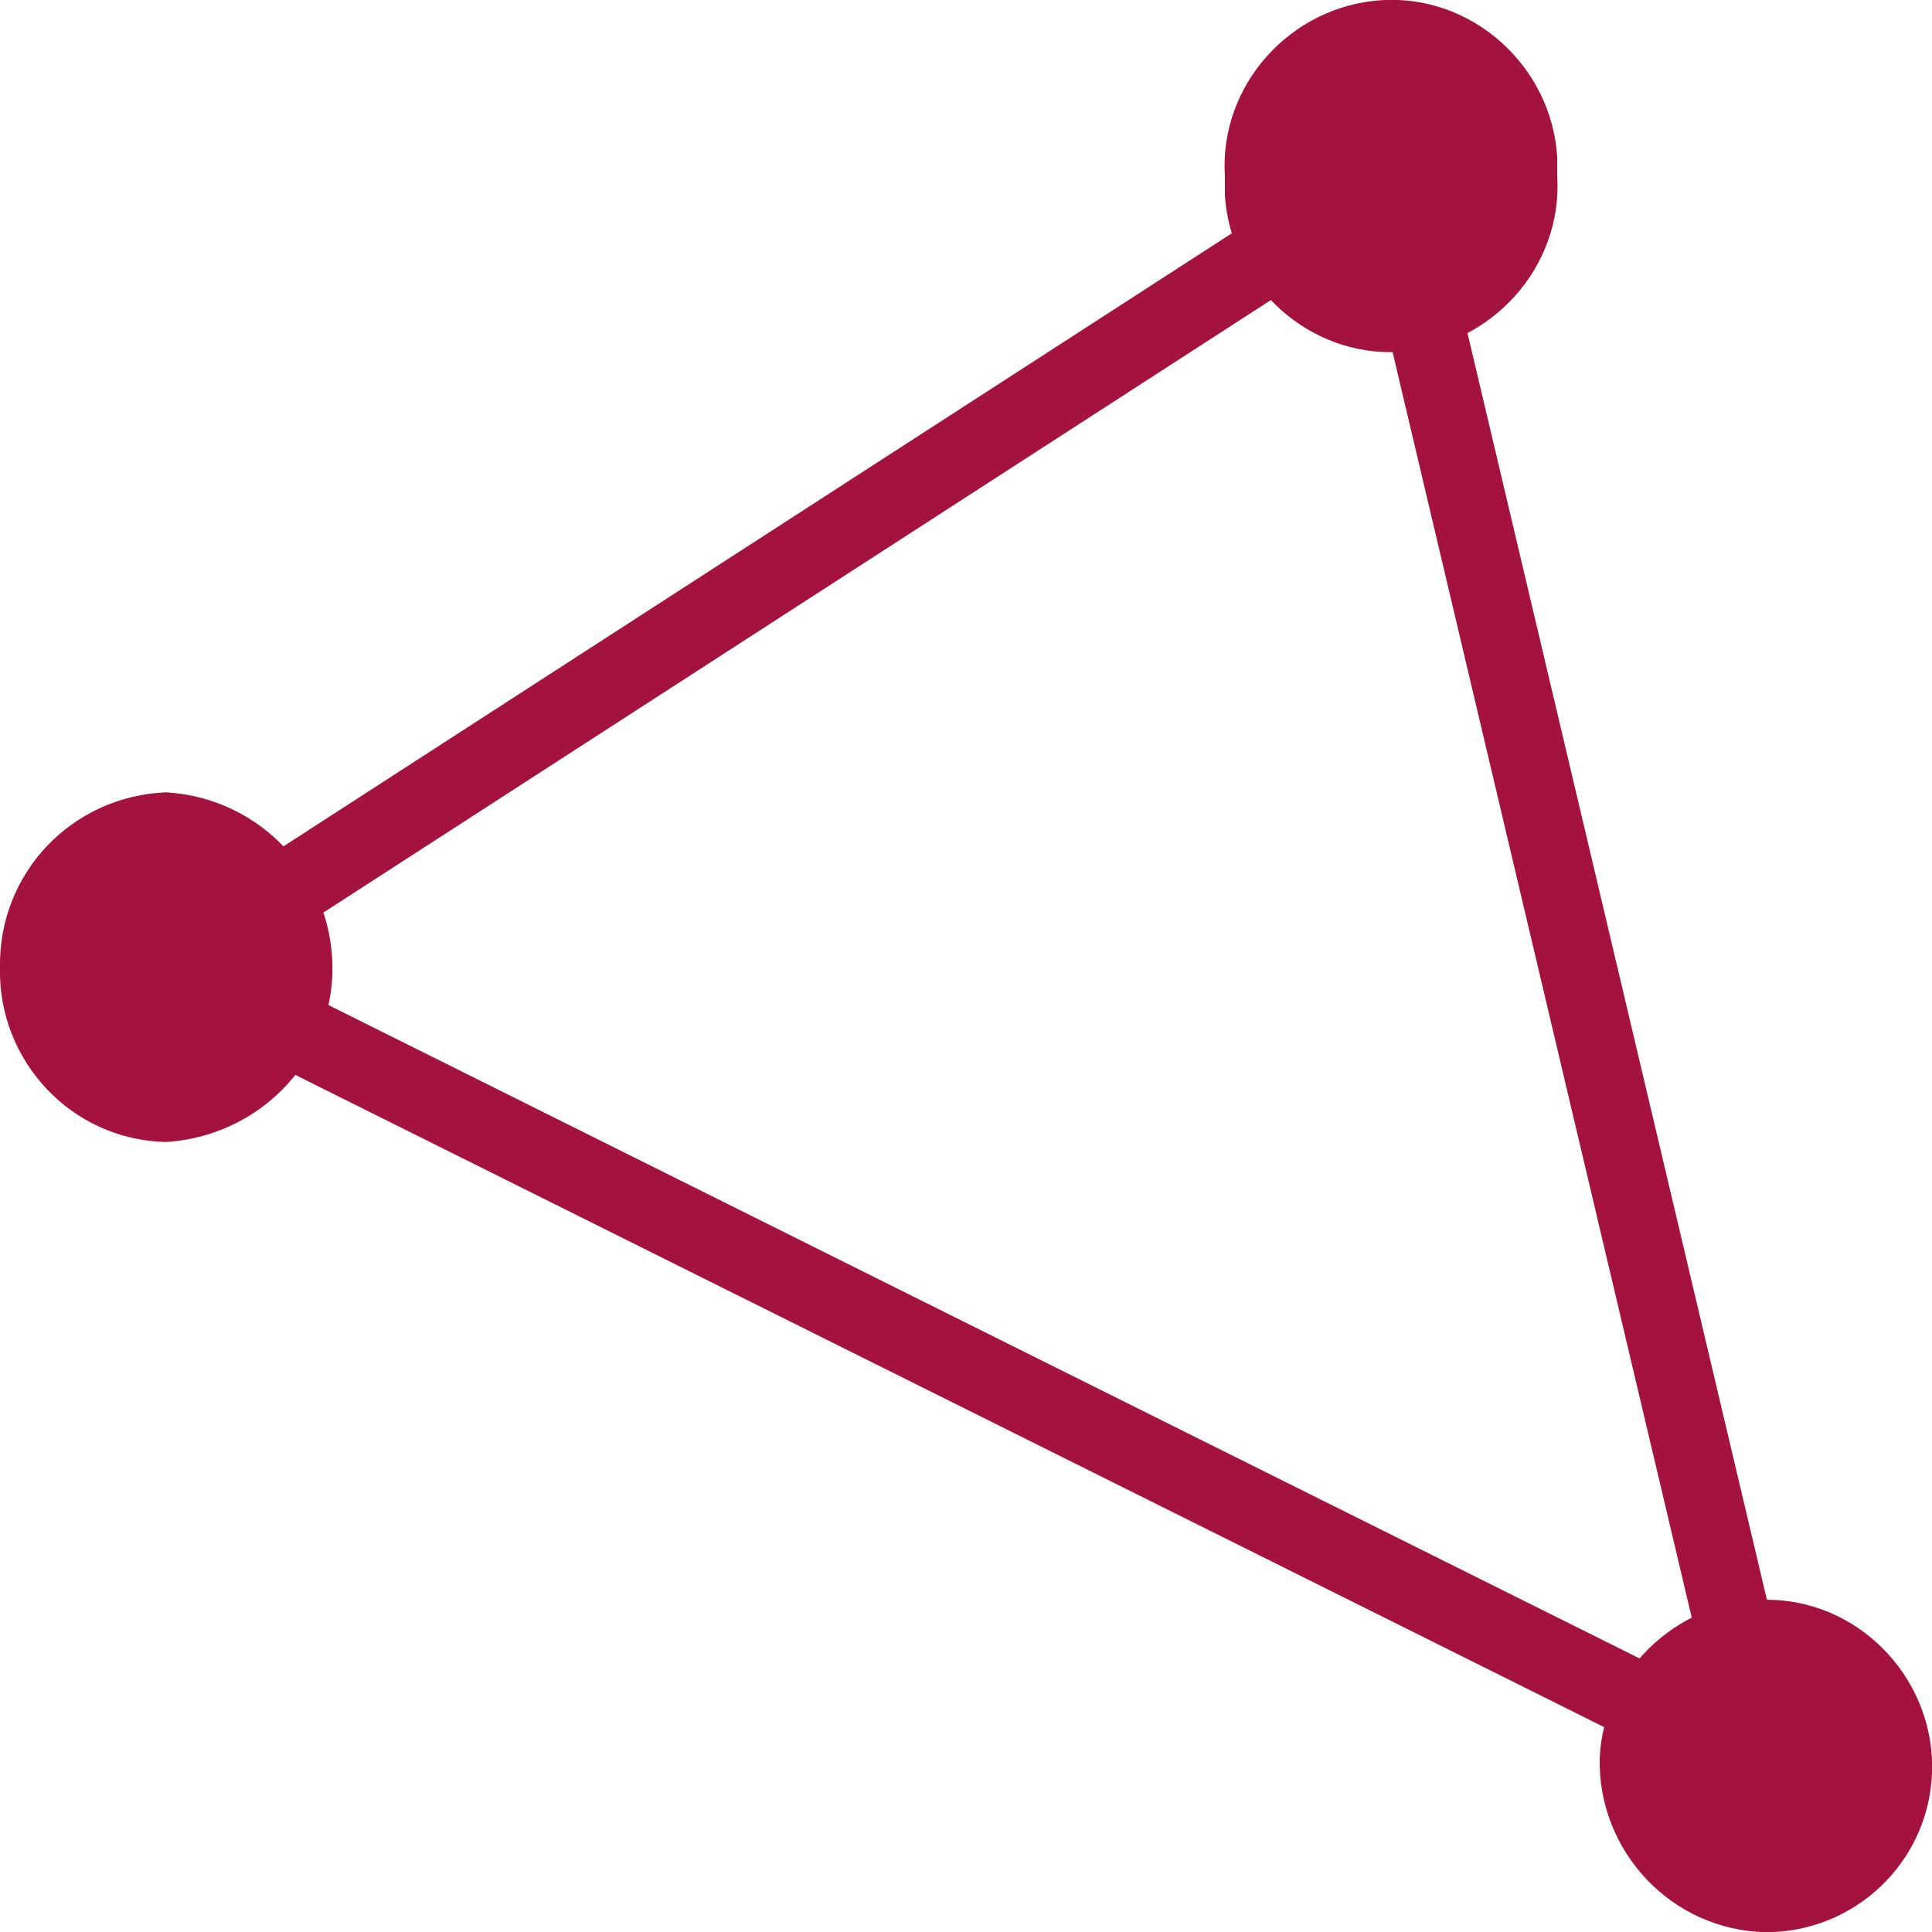
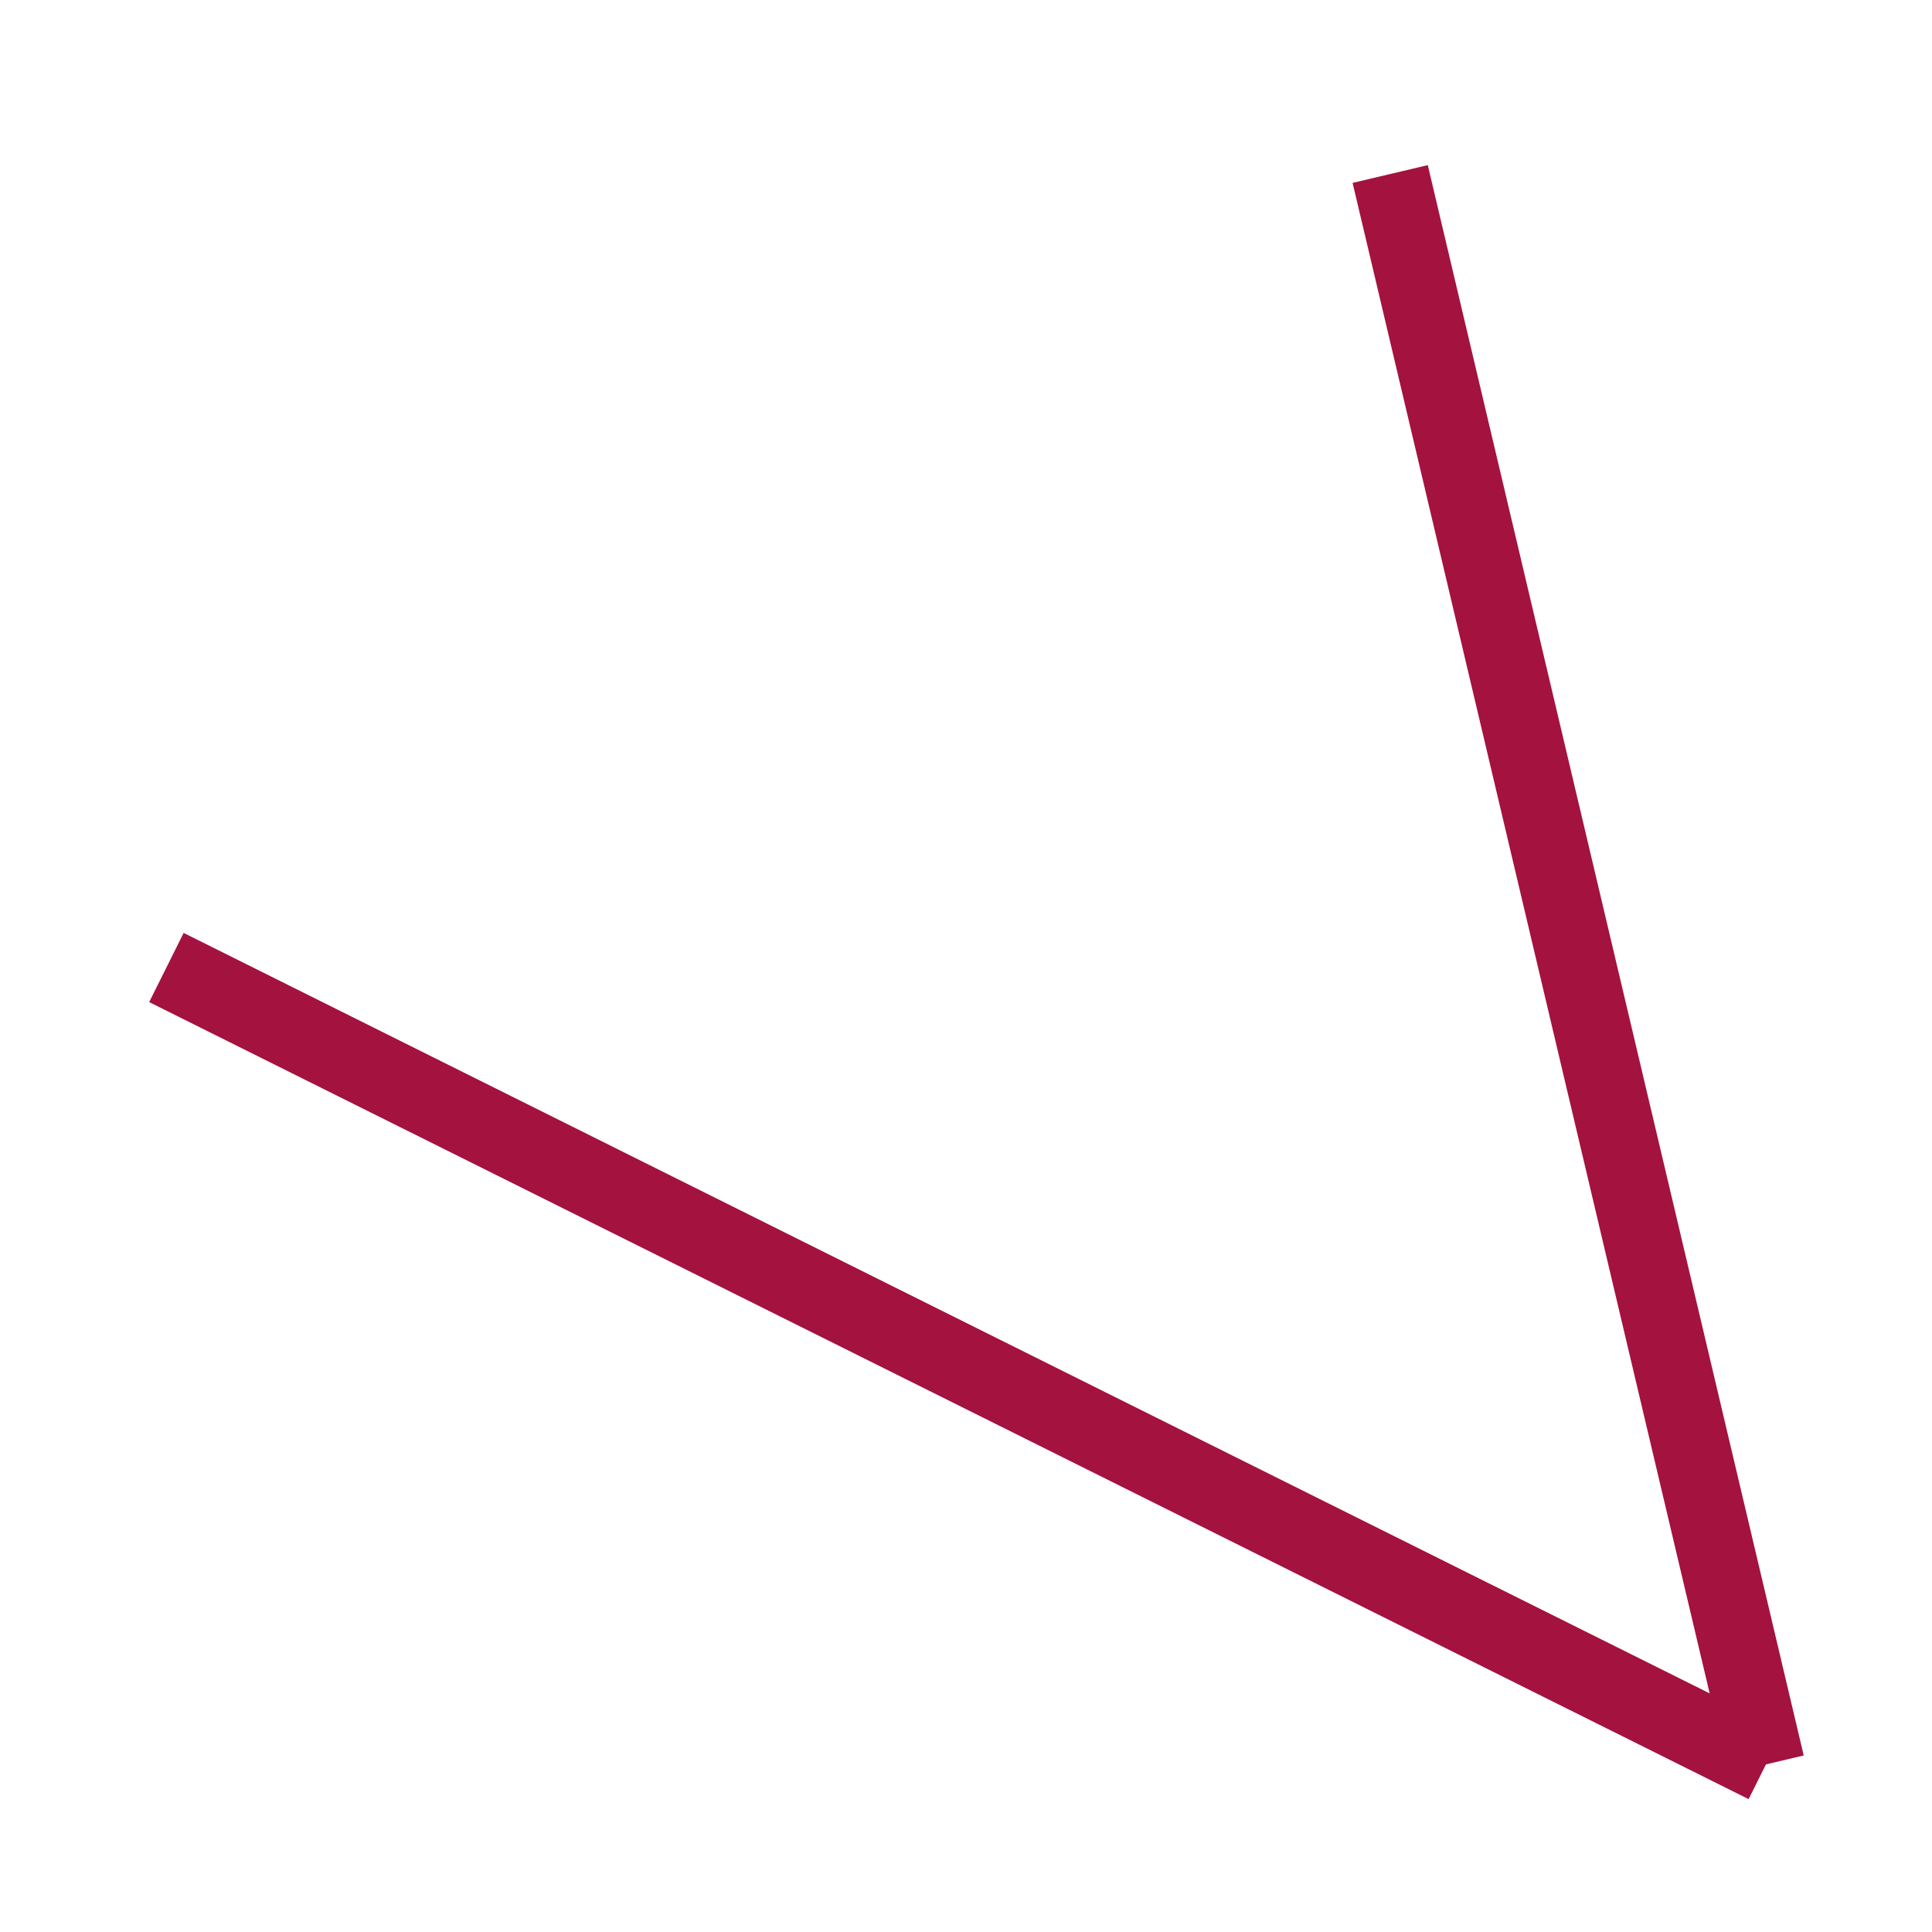
<svg xmlns="http://www.w3.org/2000/svg" version="1.1" id="Layer_1" x="0px" y="0px" viewBox="0 0 100 100" style="enable-background:new 0 0 100 100;" xml:space="preserve">
  <style type="text/css">
	.st0{fill:#A4123F;}
</style>
  <g id="collaborationicon" transform="translate(0 0.01)">
-     <path id="Union_5" class="st0" d="M82.8,91c0.2-4.7,4.3-8.4,9-8.2c4.7,0.2,8.4,4.3,8.2,9c-0.2,4.6-4,8.2-8.6,8.2h0   C86.5,99.9,82.7,95.8,82.8,91z M0,50.1c-0.1-4.9,3.7-8.9,8.6-9.1c5,0.3,8.8,4.5,8.6,9.5c-0.2,4.6-3.9,8.3-8.6,8.6   C3.7,59-0.1,54.9,0,50.1z M63.4,9.1c-0.3-4.7,3.4-8.8,8.1-9.1c4.7-0.3,8.8,3.4,9.1,8.1c0,0.3,0,0.6,0,1c0.3,4.7-3.4,8.8-8.1,9.1   c-4.7,0.3-8.8-3.4-9.1-8.1C63.4,9.7,63.4,9.4,63.4,9.1z" />
-   </g>
+     </g>
  <g>
-     <rect x="2.5" y="27.6" transform="matrix(0.84 -0.543 0.543 0.84 -9.604 26.627)" class="st0" width="75.5" height="4" />
-   </g>
+     </g>
  <g>
    <rect x="48" y="24.5" transform="matrix(0.446 -0.895 0.895 0.446 -35.614 83.901)" class="st0" width="4" height="92.5" />
  </g>
  <g>
    <rect x="79.7" y="7.9" transform="matrix(0.973 -0.23 0.23 0.973 -9.355 20.111)" class="st0" width="4" height="84.6" />
  </g>
</svg>